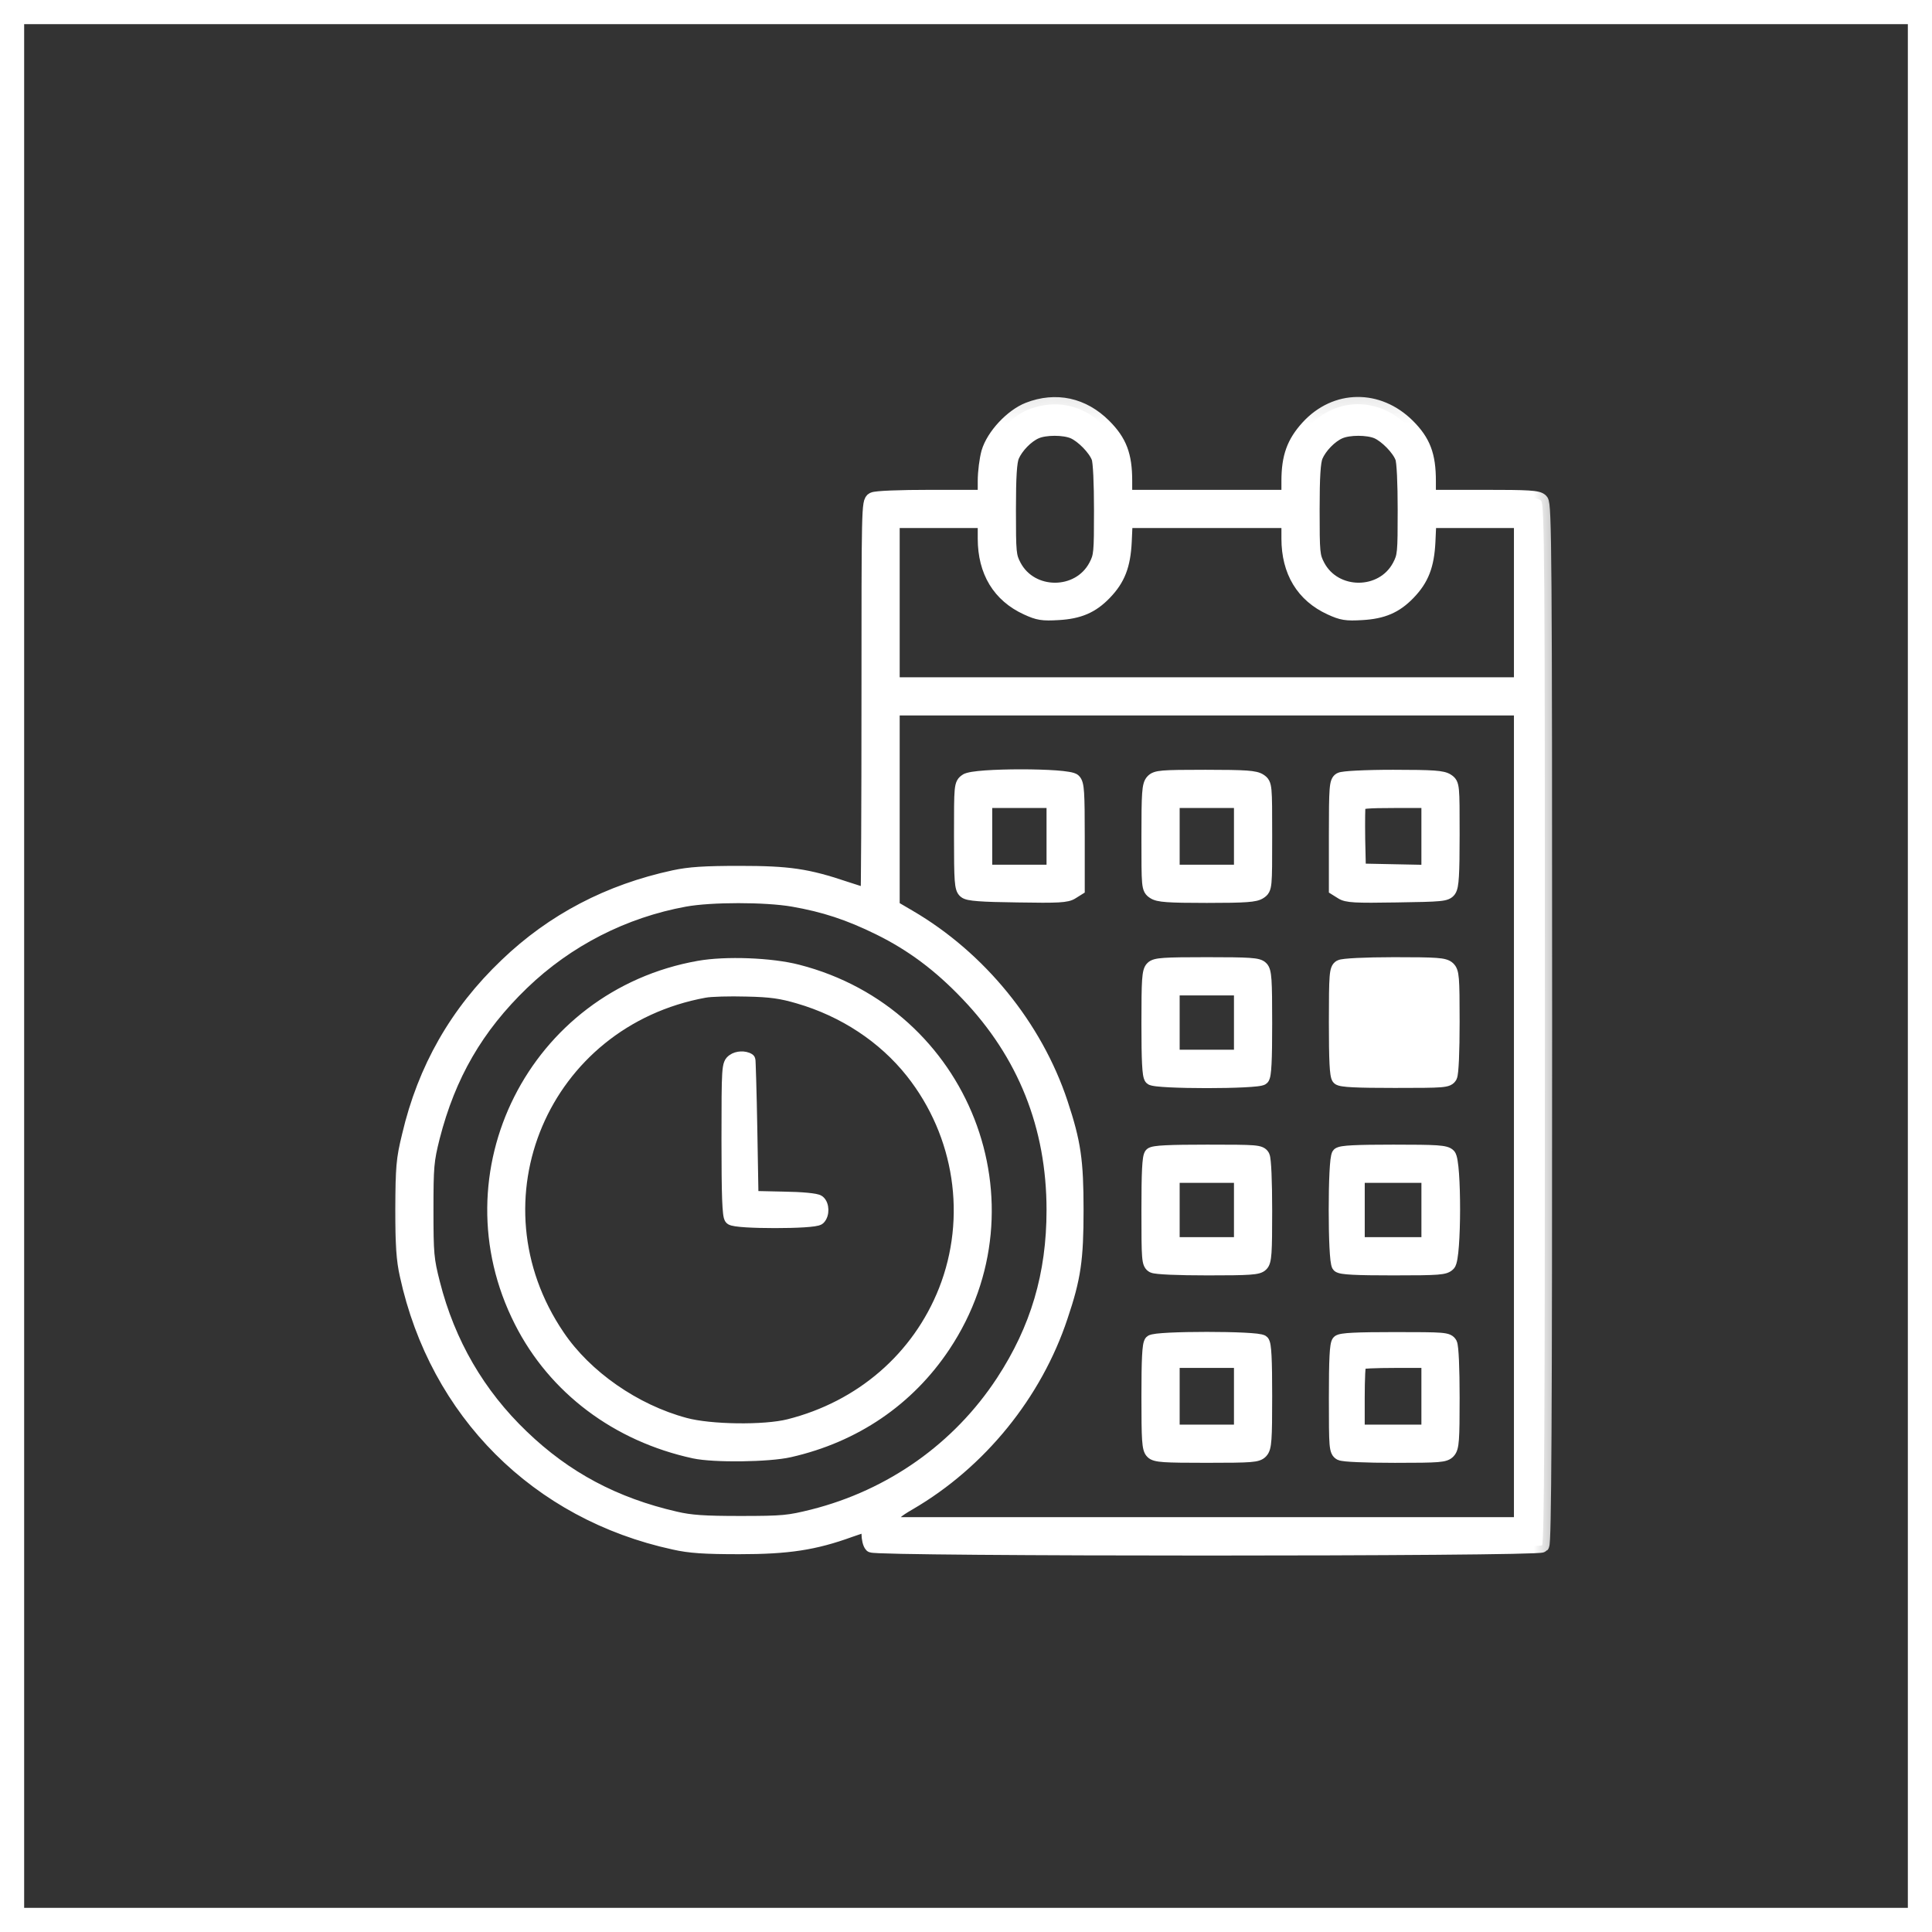
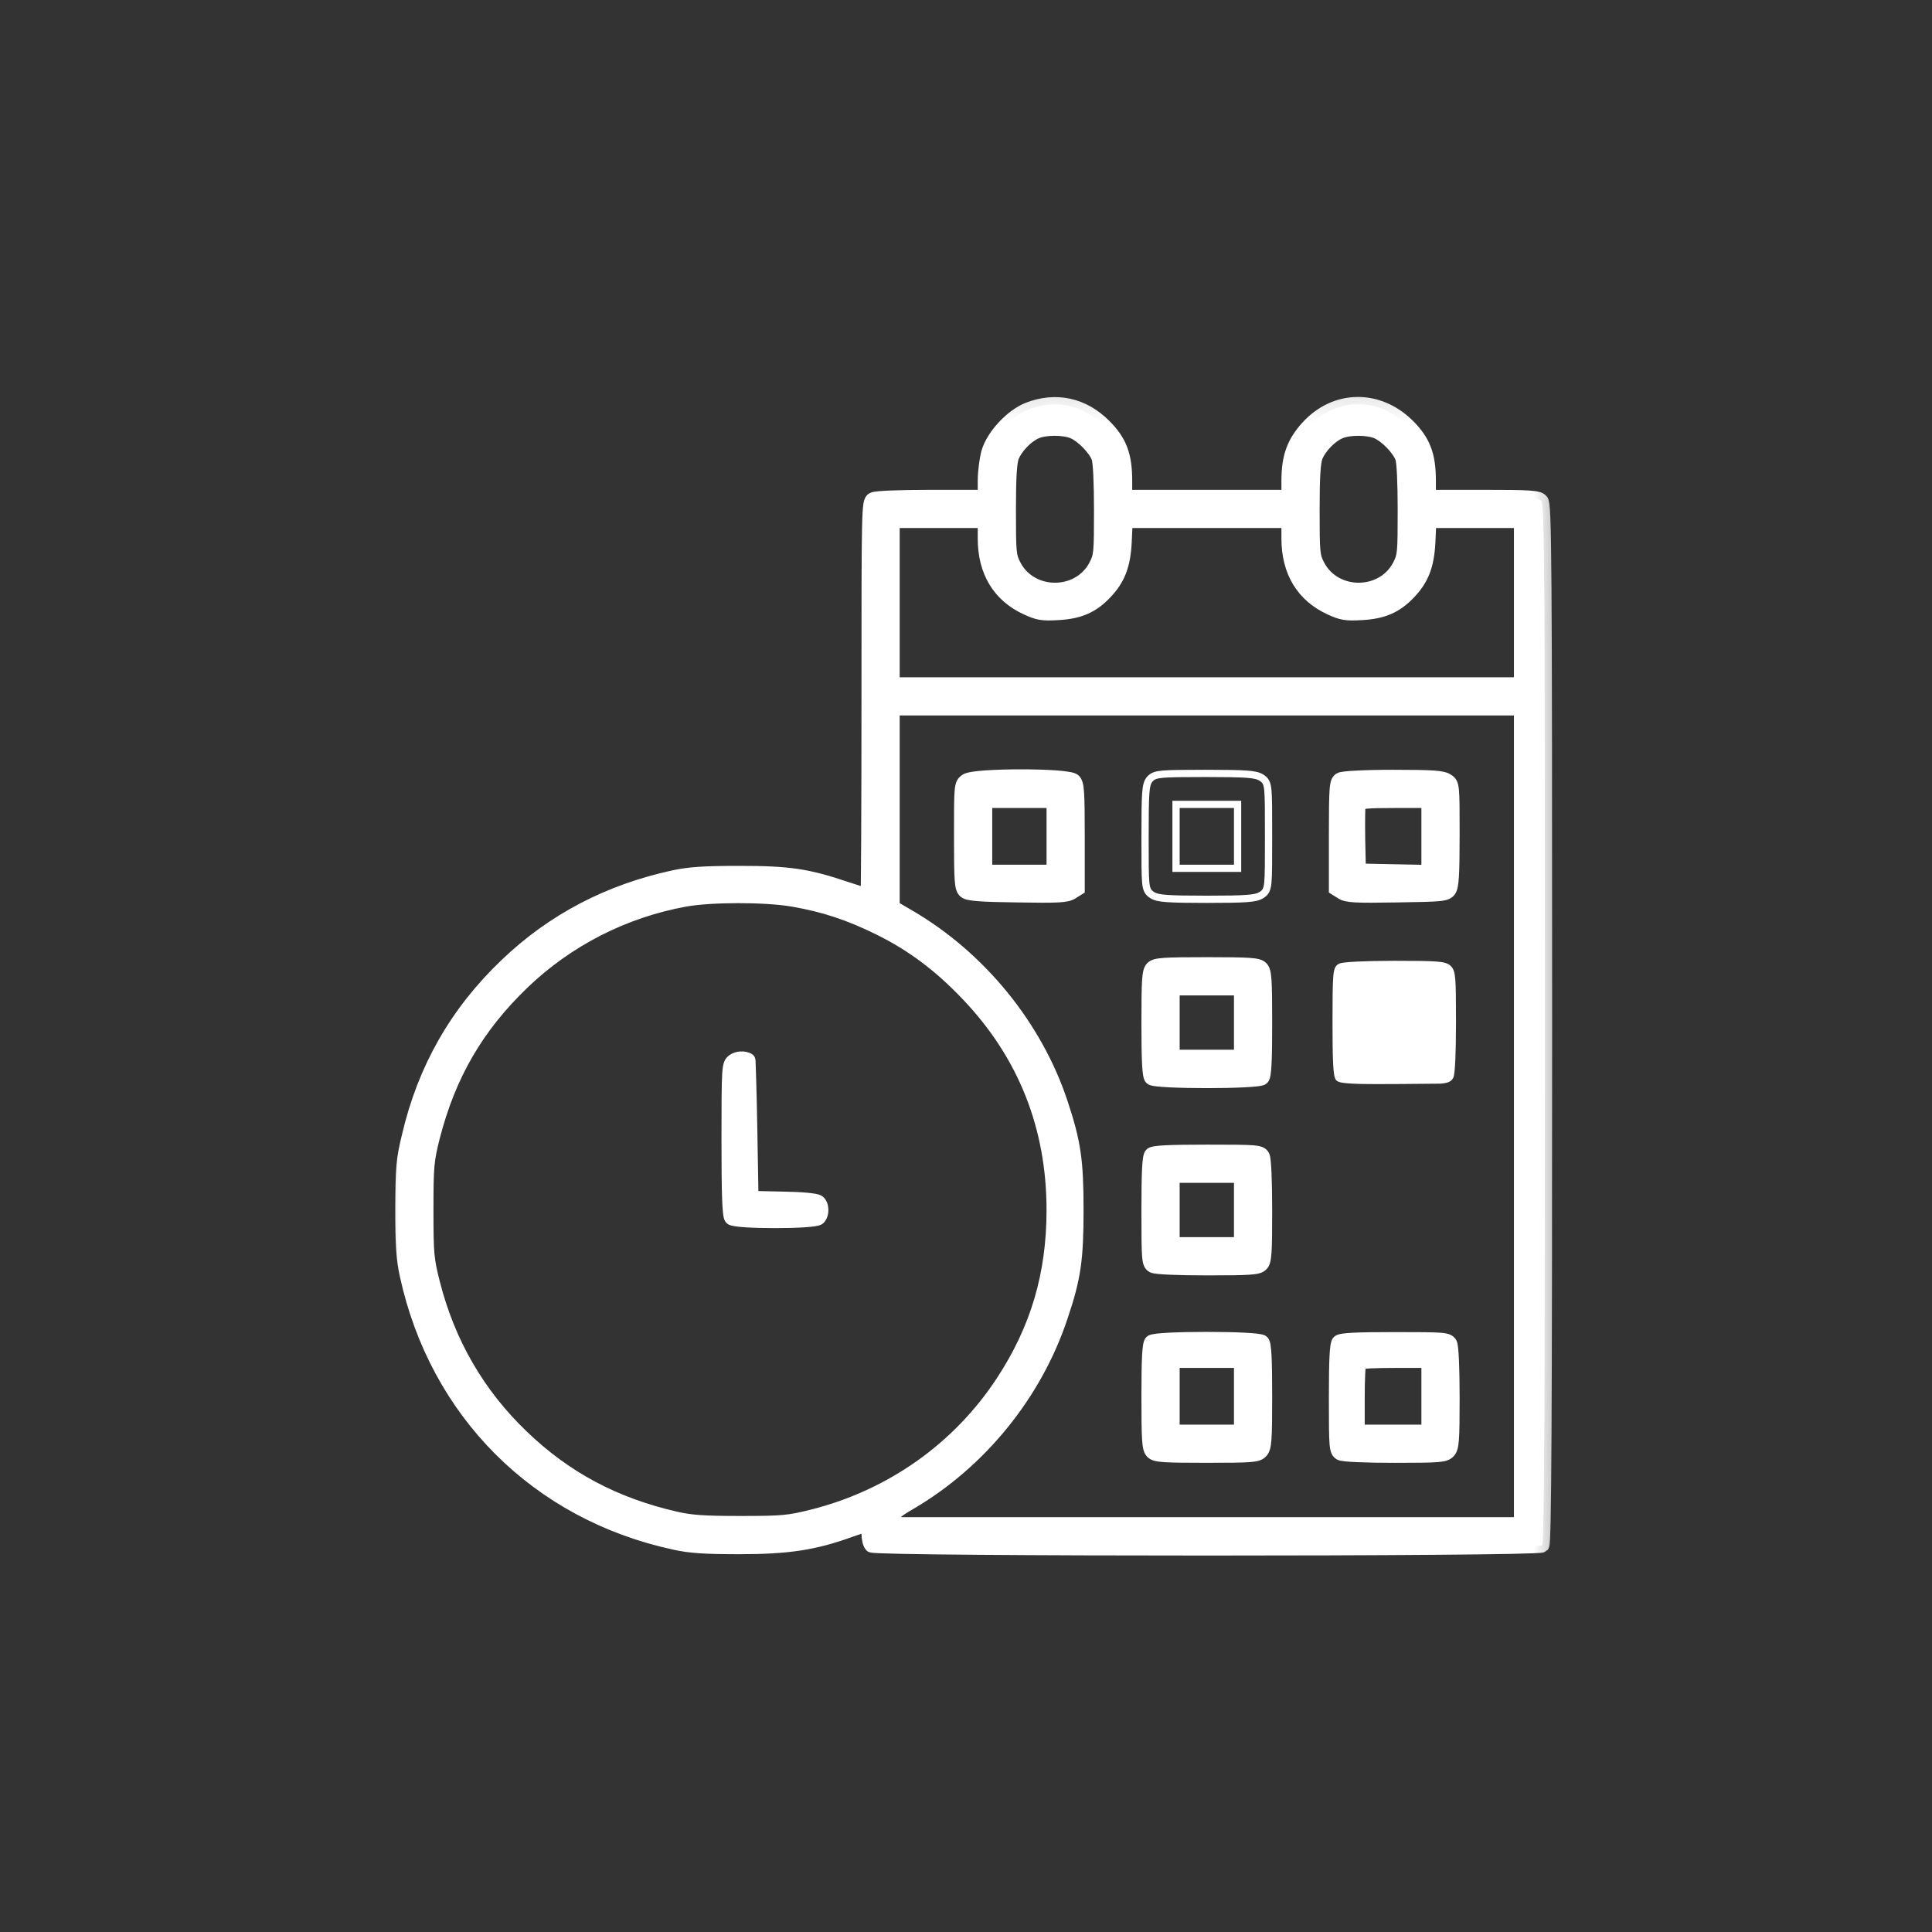
<svg xmlns="http://www.w3.org/2000/svg" width="80" height="80" viewBox="0 0 80 80" fill="none">
  <rect x="0" y="0" width="80" height="80" fill="#333333" stroke="none" />
  <g clip-path="url(#clip0_230_90)">
-     <path d="M79.5 0.5H0.5V79.5H79.5V0.5Z" stroke="white" />
    <path d="M42.584 16.958C41.906 17.223 41.139 18.038 40.933 18.736C40.855 19.021 40.786 19.541 40.786 19.915V20.583H38.566C37.229 20.583 36.276 20.622 36.159 20.681C35.972 20.779 35.972 20.976 35.972 28.934C35.972 33.423 35.952 37.088 35.933 37.088C35.903 37.088 35.5 36.96 35.019 36.803C33.418 36.263 32.661 36.154 30.618 36.154C29.183 36.154 28.555 36.194 27.916 36.331C25.224 36.911 22.905 38.119 20.98 39.966C18.917 41.931 17.59 44.26 16.942 47.03C16.697 48.032 16.677 48.327 16.667 50.056C16.667 51.569 16.706 52.149 16.854 52.807C18.091 58.475 22.257 62.641 27.916 63.869C28.564 64.016 29.173 64.056 30.618 64.056C32.632 64.056 33.722 63.889 35.186 63.358C35.55 63.23 35.874 63.122 35.913 63.122C35.942 63.122 35.972 63.289 35.972 63.496C35.972 63.702 36.021 63.918 36.09 63.987C36.257 64.154 63.687 64.154 63.853 63.987C63.942 63.898 63.971 58.967 63.971 42.383C63.971 22.98 63.952 20.878 63.814 20.74C63.687 20.602 63.323 20.583 61.407 20.583H59.157V19.915C59.157 18.854 58.941 18.284 58.293 17.636C57.065 16.417 55.306 16.437 54.157 17.695C53.577 18.333 53.361 18.922 53.361 19.915V20.583H49.972H46.582V19.915C46.582 18.854 46.366 18.284 45.718 17.636C44.843 16.761 43.723 16.515 42.584 16.958ZM44.45 17.871C44.834 18.038 45.354 18.569 45.492 18.942C45.56 19.099 45.6 20.013 45.6 21.113C45.6 22.911 45.59 23.029 45.374 23.442C44.676 24.758 42.692 24.758 41.994 23.442C41.778 23.029 41.768 22.911 41.768 21.104C41.768 19.718 41.808 19.119 41.906 18.883C42.073 18.49 42.505 18.038 42.898 17.871C43.281 17.704 44.057 17.704 44.45 17.871ZM57.026 17.871C57.409 18.038 57.929 18.569 58.067 18.942C58.136 19.099 58.175 20.013 58.175 21.113C58.175 22.911 58.165 23.029 57.949 23.442C57.252 24.758 55.267 24.758 54.569 23.442C54.353 23.029 54.343 22.911 54.343 21.104C54.343 19.718 54.383 19.119 54.481 18.883C54.648 18.49 55.08 18.038 55.473 17.871C55.856 17.704 56.633 17.704 57.026 17.871ZM40.786 22.302C40.786 23.658 41.385 24.65 42.525 25.171C42.996 25.387 43.163 25.416 43.822 25.377C44.676 25.328 45.207 25.102 45.737 24.552C46.297 23.972 46.514 23.412 46.563 22.43L46.602 21.565H49.981H53.361V22.302C53.361 23.658 53.96 24.65 55.1 25.171C55.572 25.387 55.739 25.416 56.397 25.377C57.252 25.328 57.782 25.102 58.313 24.552C58.873 23.972 59.089 23.412 59.138 22.43L59.177 21.565H61.083H62.989V24.955V28.344H49.972H36.954V24.955V21.565H38.87H40.786V22.302ZM62.989 46.224V63.122H49.972H36.954V62.877C36.954 62.69 37.082 62.562 37.642 62.238C40.56 60.539 42.859 57.709 43.92 54.506C44.46 52.905 44.568 52.149 44.568 50.105C44.568 48.062 44.46 47.315 43.92 45.684C42.869 42.511 40.55 39.672 37.642 37.972L36.954 37.569V33.453V29.326H49.972H62.989V46.224ZM32.838 37.245C34.135 37.471 35.157 37.805 36.414 38.424C37.77 39.092 38.919 39.947 40.069 41.155C42.436 43.631 43.635 46.637 43.635 50.105C43.635 52.777 42.967 55.037 41.532 57.228C39.715 59.998 36.925 61.973 33.663 62.798C32.671 63.044 32.435 63.073 30.667 63.073C29.144 63.073 28.594 63.034 27.965 62.887C25.44 62.307 23.407 61.226 21.609 59.497C19.791 57.758 18.553 55.626 17.924 53.151C17.669 52.149 17.649 51.932 17.649 50.105C17.649 48.288 17.669 48.062 17.915 47.079C18.573 44.515 19.722 42.521 21.619 40.693C23.475 38.905 25.823 37.707 28.358 37.245C29.448 37.048 31.689 37.048 32.838 37.245Z" fill="white" />
    <mask id="mask0_230_90" style="mask-type:luminance" maskUnits="userSpaceOnUse" x="15" y="16" width="50" height="50">
      <path d="M64.667 16.111H15.667V65.111H64.667V16.111Z" fill="white" />
      <path d="M42.584 16.958C41.906 17.223 41.139 18.038 40.933 18.736C40.855 19.021 40.786 19.541 40.786 19.915V20.583H38.566C37.229 20.583 36.276 20.622 36.159 20.681C35.972 20.779 35.972 20.976 35.972 28.934C35.972 33.423 35.952 37.088 35.933 37.088C35.903 37.088 35.5 36.96 35.019 36.803C33.418 36.263 32.661 36.154 30.618 36.154C29.183 36.154 28.555 36.194 27.916 36.331C25.224 36.911 22.905 38.119 20.98 39.966C18.917 41.931 17.59 44.26 16.942 47.03C16.697 48.032 16.677 48.327 16.667 50.056C16.667 51.569 16.706 52.149 16.854 52.807C18.091 58.475 22.257 62.641 27.916 63.869C28.564 64.016 29.173 64.056 30.618 64.056C32.632 64.056 33.722 63.889 35.186 63.358C35.55 63.23 35.874 63.122 35.913 63.122C35.942 63.122 35.972 63.289 35.972 63.496C35.972 63.702 36.021 63.918 36.09 63.987C36.257 64.154 63.687 64.154 63.853 63.987C63.942 63.898 63.971 58.967 63.971 42.383C63.971 22.98 63.952 20.878 63.814 20.74C63.687 20.602 63.323 20.583 61.407 20.583H59.157V19.915C59.157 18.854 58.941 18.284 58.293 17.636C57.065 16.417 55.306 16.437 54.157 17.695C53.577 18.333 53.361 18.922 53.361 19.915V20.583H49.972H46.582V19.915C46.582 18.854 46.366 18.284 45.718 17.636C44.843 16.761 43.723 16.515 42.584 16.958ZM44.45 17.871C44.834 18.038 45.354 18.569 45.492 18.942C45.56 19.099 45.6 20.013 45.6 21.113C45.6 22.911 45.59 23.029 45.374 23.442C44.676 24.758 42.692 24.758 41.994 23.442C41.778 23.029 41.768 22.911 41.768 21.104C41.768 19.718 41.808 19.119 41.906 18.883C42.073 18.49 42.505 18.038 42.898 17.871C43.281 17.704 44.057 17.704 44.45 17.871ZM57.026 17.871C57.409 18.038 57.929 18.569 58.067 18.942C58.136 19.099 58.175 20.013 58.175 21.113C58.175 22.911 58.165 23.029 57.949 23.442C57.252 24.758 55.267 24.758 54.569 23.442C54.353 23.029 54.343 22.911 54.343 21.104C54.343 19.718 54.383 19.119 54.481 18.883C54.648 18.49 55.08 18.038 55.473 17.871C55.856 17.704 56.633 17.704 57.026 17.871ZM40.786 22.302C40.786 23.658 41.385 24.65 42.525 25.171C42.996 25.387 43.163 25.416 43.822 25.377C44.676 25.328 45.207 25.102 45.737 24.552C46.297 23.972 46.514 23.412 46.563 22.43L46.602 21.565H49.981H53.361V22.302C53.361 23.658 53.96 24.65 55.1 25.171C55.572 25.387 55.739 25.416 56.397 25.377C57.252 25.328 57.782 25.102 58.313 24.552C58.873 23.972 59.089 23.412 59.138 22.43L59.177 21.565H61.083H62.989V24.955V28.344H49.972H36.954V24.955V21.565H38.87H40.786V22.302ZM62.989 46.224V63.122H49.972H36.954V62.877C36.954 62.69 37.082 62.562 37.642 62.238C40.56 60.539 42.859 57.709 43.92 54.506C44.46 52.905 44.568 52.149 44.568 50.105C44.568 48.062 44.46 47.315 43.92 45.684C42.869 42.511 40.55 39.672 37.642 37.972L36.954 37.569V33.453V29.326H49.972H62.989V46.224ZM32.838 37.245C34.135 37.471 35.157 37.805 36.414 38.424C37.77 39.092 38.919 39.947 40.069 41.155C42.436 43.631 43.635 46.637 43.635 50.105C43.635 52.777 42.967 55.037 41.532 57.228C39.715 59.998 36.925 61.973 33.663 62.798C32.671 63.044 32.435 63.073 30.667 63.073C29.144 63.073 28.594 63.034 27.965 62.887C25.44 62.307 23.407 61.226 21.609 59.497C19.791 57.758 18.553 55.626 17.924 53.151C17.669 52.149 17.649 51.932 17.649 50.105C17.649 48.288 17.669 48.062 17.915 47.079C18.573 44.515 19.722 42.521 21.619 40.693C23.475 38.905 25.823 37.707 28.358 37.245C29.448 37.048 31.689 37.048 32.838 37.245Z" fill="black" />
    </mask>
    <g mask="url(#mask0_230_90)">
      <path d="M42.584 16.958C41.906 17.223 41.139 18.038 40.933 18.736C40.855 19.021 40.786 19.541 40.786 19.915V20.583H38.566C37.229 20.583 36.276 20.622 36.159 20.681C35.972 20.779 35.972 20.976 35.972 28.934C35.972 33.423 35.952 37.088 35.933 37.088C35.903 37.088 35.5 36.96 35.019 36.803C33.418 36.263 32.661 36.154 30.618 36.154C29.183 36.154 28.555 36.194 27.916 36.331C25.224 36.911 22.905 38.119 20.98 39.966C18.917 41.931 17.59 44.26 16.942 47.03C16.697 48.032 16.677 48.327 16.667 50.056C16.667 51.569 16.706 52.149 16.854 52.807C18.091 58.475 22.257 62.641 27.916 63.869C28.564 64.016 29.173 64.056 30.618 64.056C32.632 64.056 33.722 63.889 35.186 63.358C35.55 63.23 35.874 63.122 35.913 63.122C35.942 63.122 35.972 63.289 35.972 63.496C35.972 63.702 36.021 63.918 36.09 63.987C36.257 64.154 63.687 64.154 63.853 63.987C63.942 63.898 63.971 58.967 63.971 42.383C63.971 22.98 63.952 20.878 63.814 20.74C63.687 20.602 63.323 20.583 61.407 20.583H59.157V19.915C59.157 18.854 58.941 18.284 58.293 17.636C57.065 16.417 55.306 16.437 54.157 17.695C53.577 18.333 53.361 18.922 53.361 19.915V20.583H49.972H46.582V19.915C46.582 18.854 46.366 18.284 45.718 17.636C44.843 16.761 43.723 16.515 42.584 16.958ZM44.45 17.871C44.834 18.038 45.354 18.569 45.492 18.942C45.56 19.099 45.6 20.013 45.6 21.113C45.6 22.911 45.59 23.029 45.374 23.442C44.676 24.758 42.692 24.758 41.994 23.442C41.778 23.029 41.768 22.911 41.768 21.104C41.768 19.718 41.808 19.119 41.906 18.883C42.073 18.49 42.505 18.038 42.898 17.871C43.281 17.704 44.057 17.704 44.45 17.871ZM57.026 17.871C57.409 18.038 57.929 18.569 58.067 18.942C58.136 19.099 58.175 20.013 58.175 21.113C58.175 22.911 58.165 23.029 57.949 23.442C57.252 24.758 55.267 24.758 54.569 23.442C54.353 23.029 54.343 22.911 54.343 21.104C54.343 19.718 54.383 19.119 54.481 18.883C54.648 18.49 55.08 18.038 55.473 17.871C55.856 17.704 56.633 17.704 57.026 17.871ZM40.786 22.302C40.786 23.658 41.385 24.65 42.525 25.171C42.996 25.387 43.163 25.416 43.822 25.377C44.676 25.328 45.207 25.102 45.737 24.552C46.297 23.972 46.514 23.412 46.563 22.43L46.602 21.565H49.981H53.361V22.302C53.361 23.658 53.96 24.65 55.1 25.171C55.572 25.387 55.739 25.416 56.397 25.377C57.252 25.328 57.782 25.102 58.313 24.552C58.873 23.972 59.089 23.412 59.138 22.43L59.177 21.565H61.083H62.989V24.955V28.344H49.972H36.954V24.955V21.565H38.87H40.786V22.302ZM62.989 46.224V63.122H49.972H36.954V62.877C36.954 62.69 37.082 62.562 37.642 62.238C40.56 60.539 42.859 57.709 43.92 54.506C44.46 52.905 44.568 52.149 44.568 50.105C44.568 48.062 44.46 47.315 43.92 45.684C42.869 42.511 40.55 39.672 37.642 37.972L36.954 37.569V33.453V29.326H49.972H62.989V46.224ZM32.838 37.245C34.135 37.471 35.157 37.805 36.414 38.424C37.77 39.092 38.919 39.947 40.069 41.155C42.436 43.631 43.635 46.637 43.635 50.105C43.635 52.777 42.967 55.037 41.532 57.228C39.715 59.998 36.925 61.973 33.663 62.798C32.671 63.044 32.435 63.073 30.667 63.073C29.144 63.073 28.594 63.034 27.965 62.887C25.44 62.307 23.407 61.226 21.609 59.497C19.791 57.758 18.553 55.626 17.924 53.151C17.669 52.149 17.649 51.932 17.649 50.105C17.649 48.288 17.669 48.062 17.915 47.079C18.573 44.515 19.722 42.521 21.619 40.693C23.475 38.905 25.823 37.707 28.358 37.245C29.448 37.048 31.689 37.048 32.838 37.245Z" stroke="white" stroke-width="0.6" />
    </g>
    <path d="M44.767 36.793V36.876L44.697 36.92L44.463 37.066C44.325 37.158 44.153 37.198 43.825 37.217C43.494 37.235 42.978 37.233 42.129 37.218C41.368 37.208 40.853 37.194 40.513 37.167C40.343 37.154 40.211 37.138 40.112 37.117C40.021 37.097 39.934 37.069 39.873 37.015C39.745 36.91 39.705 36.743 39.682 36.432C39.658 36.105 39.653 35.558 39.653 34.622V34.601C39.653 33.568 39.653 33.028 39.681 32.73C39.695 32.581 39.717 32.471 39.762 32.387C39.81 32.295 39.878 32.248 39.934 32.21C39.976 32.179 40.031 32.16 40.08 32.147C40.134 32.132 40.198 32.119 40.27 32.107C40.414 32.084 40.599 32.065 40.808 32.05C41.226 32.021 41.754 32.006 42.277 32.006C42.8 32.006 43.321 32.021 43.727 32.05C43.93 32.065 44.108 32.084 44.243 32.108C44.311 32.119 44.371 32.132 44.422 32.148C44.463 32.161 44.522 32.183 44.565 32.225C44.625 32.282 44.662 32.356 44.688 32.452C44.713 32.545 44.729 32.67 44.74 32.839C44.762 33.176 44.767 33.725 44.767 34.632V36.793ZM42.21 35.955H43.485V34.632V33.308H42.21H40.936V34.632V35.955H42.21Z" fill="white" stroke="white" stroke-width="0.3" />
-     <path d="M47.414 34.661C47.414 33.744 47.419 33.2 47.443 32.866C47.466 32.539 47.508 32.37 47.622 32.25C47.673 32.195 47.732 32.15 47.826 32.117C47.912 32.086 48.023 32.068 48.175 32.055C48.48 32.03 48.996 32.025 49.912 32.025C50.751 32.025 51.272 32.033 51.608 32.056C51.937 32.08 52.117 32.12 52.246 32.209C52.302 32.247 52.37 32.294 52.419 32.387C52.464 32.472 52.486 32.581 52.5 32.731C52.528 33.031 52.528 33.573 52.528 34.611V34.632V34.653C52.528 35.69 52.528 36.232 52.5 36.532C52.486 36.682 52.464 36.791 52.419 36.876C52.37 36.969 52.303 37.016 52.246 37.054C52.117 37.143 51.938 37.183 51.615 37.206C51.287 37.23 50.781 37.238 49.971 37.238C49.161 37.238 48.655 37.23 48.327 37.206C48.004 37.183 47.825 37.143 47.696 37.054C47.64 37.016 47.572 36.969 47.523 36.877C47.478 36.793 47.456 36.684 47.442 36.535C47.414 36.24 47.414 35.705 47.414 34.682V34.661ZM49.971 35.955H51.246V34.632V33.308H49.971H48.697V34.632V35.955H49.971Z" fill="white" />
    <path d="M47.696 37.054C47.825 37.143 48.004 37.183 48.327 37.206C48.655 37.23 49.161 37.238 49.971 37.238C50.781 37.238 51.287 37.23 51.615 37.206C51.938 37.183 52.117 37.143 52.246 37.054C52.303 37.016 52.37 36.969 52.419 36.876C52.464 36.791 52.486 36.682 52.5 36.532C52.528 36.232 52.528 35.69 52.528 34.653V34.632V34.611C52.528 33.573 52.528 33.031 52.5 32.731C52.486 32.581 52.464 32.472 52.419 32.387C52.37 32.294 52.302 32.247 52.246 32.209C52.117 32.12 51.937 32.08 51.608 32.056C51.272 32.033 50.751 32.025 49.912 32.025C48.996 32.025 48.48 32.03 48.175 32.055C48.023 32.068 47.912 32.086 47.826 32.117C47.732 32.15 47.673 32.195 47.622 32.25C47.508 32.37 47.466 32.539 47.443 32.866C47.419 33.2 47.414 33.744 47.414 34.661V34.682C47.414 35.705 47.414 36.24 47.442 36.535C47.456 36.684 47.478 36.793 47.523 36.877C47.572 36.969 47.64 37.016 47.696 37.054ZM47.696 37.054L47.78 36.93M49.971 35.955H51.246V34.632V33.308H49.971H48.697V34.632V35.955H49.971Z" stroke="white" stroke-width="0.3" />
    <path d="M57.834 37.218C56.975 37.233 56.454 37.235 56.12 37.217C55.791 37.198 55.618 37.158 55.48 37.066L55.246 36.92L55.176 36.876V36.793V34.582C55.176 33.588 55.181 33.028 55.206 32.706C55.218 32.547 55.236 32.432 55.268 32.347C55.304 32.251 55.358 32.193 55.428 32.154C55.466 32.132 55.515 32.121 55.548 32.115C55.59 32.107 55.642 32.099 55.703 32.093C55.824 32.079 55.986 32.067 56.18 32.058C56.569 32.038 57.092 32.025 57.684 32.025C58.518 32.025 59.036 32.033 59.371 32.056C59.699 32.08 59.878 32.12 60.008 32.209C60.064 32.247 60.132 32.294 60.181 32.385C60.226 32.469 60.248 32.577 60.262 32.724C60.29 33.016 60.29 33.544 60.29 34.551V34.573C60.29 35.392 60.282 35.927 60.261 36.278C60.251 36.453 60.236 36.586 60.217 36.689C60.197 36.789 60.17 36.872 60.126 36.937L60.124 36.94C60.08 37.001 60.025 37.055 59.931 37.094C59.846 37.13 59.736 37.15 59.587 37.164C59.287 37.194 58.768 37.203 57.834 37.218ZM57.834 37.218C57.834 37.218 57.833 37.218 57.834 37.218ZM57.716 35.936L59.007 35.962V34.632V33.308H57.733C57.192 33.308 56.837 33.315 56.613 33.334C56.503 33.344 56.433 33.355 56.391 33.367C56.389 33.388 56.388 33.415 56.386 33.446C56.383 33.527 56.38 33.636 56.378 33.768C56.375 34.03 56.375 34.375 56.38 34.737L56.406 35.909L57.716 35.936Z" fill="white" />
    <path d="M57.834 37.218C56.975 37.233 56.454 37.235 56.12 37.217C55.791 37.198 55.618 37.158 55.48 37.066L55.246 36.92L55.176 36.876V36.793V34.582C55.176 33.588 55.181 33.028 55.206 32.706C55.218 32.547 55.236 32.432 55.268 32.347C55.304 32.251 55.358 32.193 55.428 32.154C55.466 32.132 55.515 32.121 55.548 32.115C55.59 32.107 55.642 32.099 55.703 32.093C55.824 32.079 55.986 32.067 56.18 32.058C56.569 32.038 57.092 32.025 57.684 32.025C58.518 32.025 59.036 32.033 59.371 32.056C59.699 32.08 59.878 32.12 60.008 32.209C60.064 32.247 60.132 32.294 60.181 32.385C60.226 32.469 60.248 32.577 60.262 32.724C60.29 33.016 60.29 33.544 60.29 34.551V34.573C60.29 35.392 60.282 35.927 60.261 36.278C60.251 36.453 60.236 36.586 60.217 36.689C60.197 36.789 60.17 36.872 60.126 36.937L60.124 36.94C60.08 37.001 60.025 37.055 59.931 37.094C59.846 37.13 59.736 37.15 59.587 37.164C59.287 37.194 58.768 37.203 57.834 37.218ZM57.834 37.218C57.833 37.218 57.834 37.218 57.834 37.218ZM57.834 37.218L57.831 37.068M56.36 33.379C56.36 33.379 56.361 33.378 56.362 33.377M57.716 35.936L59.007 35.962V34.632V33.308H57.733C57.192 33.308 56.837 33.315 56.613 33.334C56.503 33.344 56.433 33.355 56.391 33.367C56.389 33.388 56.388 33.415 56.386 33.446C56.383 33.527 56.38 33.636 56.378 33.768C56.375 34.03 56.375 34.375 56.38 34.737L56.406 35.909L57.716 35.936Z" stroke="white" stroke-width="0.3" />
    <path d="M47.414 42.382C47.414 41.479 47.419 40.933 47.441 40.597C47.453 40.429 47.469 40.305 47.494 40.211C47.519 40.117 47.556 40.043 47.615 39.986C47.671 39.928 47.744 39.89 47.837 39.865C47.93 39.84 48.052 39.824 48.217 39.813C48.547 39.79 49.084 39.785 49.971 39.785C50.858 39.785 51.395 39.79 51.725 39.813C51.89 39.824 52.012 39.84 52.105 39.865C52.198 39.89 52.271 39.928 52.327 39.986C52.386 40.043 52.423 40.117 52.448 40.211C52.473 40.305 52.489 40.429 52.501 40.597C52.523 40.933 52.528 41.479 52.528 42.382C52.528 43.143 52.521 43.687 52.502 44.052C52.493 44.234 52.48 44.376 52.464 44.48C52.456 44.532 52.446 44.578 52.433 44.617C52.422 44.652 52.403 44.7 52.366 44.737C52.338 44.766 52.304 44.78 52.286 44.787C52.264 44.795 52.24 44.801 52.216 44.807C52.168 44.818 52.108 44.827 52.04 44.835C51.903 44.851 51.718 44.864 51.505 44.875C51.078 44.896 50.524 44.907 49.971 44.907C49.418 44.907 48.864 44.896 48.437 44.875C48.224 44.864 48.039 44.851 47.902 44.835C47.834 44.827 47.774 44.818 47.726 44.807C47.702 44.801 47.678 44.795 47.656 44.787C47.639 44.78 47.604 44.766 47.576 44.737C47.539 44.7 47.52 44.652 47.509 44.617C47.496 44.578 47.486 44.532 47.478 44.48C47.462 44.376 47.449 44.234 47.44 44.052C47.421 43.687 47.414 43.143 47.414 42.382ZM49.971 43.617H51.246V42.342V41.068H49.971H48.697V42.342V43.617H49.971Z" fill="white" stroke="white" stroke-width="0.3" />
-     <path d="M55.428 39.913C55.466 39.891 55.515 39.881 55.549 39.874C55.591 39.866 55.644 39.859 55.705 39.852C55.827 39.839 55.992 39.827 56.189 39.817C56.584 39.798 57.117 39.785 57.723 39.785C58.61 39.785 59.137 39.79 59.462 39.814C59.781 39.837 59.945 39.88 60.066 39.993C60.12 40.044 60.165 40.104 60.198 40.198C60.229 40.285 60.247 40.397 60.26 40.551C60.285 40.859 60.29 41.382 60.29 42.313C60.29 42.928 60.28 43.463 60.263 43.861C60.254 44.059 60.243 44.224 60.231 44.349C60.225 44.411 60.218 44.465 60.21 44.508C60.204 44.546 60.194 44.593 60.176 44.63L60.173 44.635C60.138 44.698 60.09 44.76 59.993 44.803C59.91 44.84 59.799 44.859 59.646 44.872C59.336 44.897 58.78 44.899 57.752 44.899C56.966 44.899 56.408 44.892 56.034 44.873C55.848 44.864 55.703 44.852 55.598 44.835C55.545 44.827 55.498 44.817 55.459 44.805C55.424 44.794 55.375 44.775 55.338 44.737C55.3 44.7 55.281 44.651 55.27 44.617C55.258 44.577 55.248 44.53 55.24 44.477C55.223 44.372 55.211 44.227 55.202 44.041C55.183 43.667 55.176 43.108 55.176 42.323C55.176 41.338 55.181 40.783 55.206 40.464C55.218 40.306 55.236 40.191 55.268 40.106C55.304 40.011 55.358 39.953 55.428 39.913ZM55.428 39.913C55.427 39.914 55.426 39.914 55.425 39.915L55.503 40.043M55.428 39.913C55.428 39.913 55.429 39.913 55.429 39.913L55.503 40.043M55.503 40.043C55.601 39.984 56.514 39.935 57.723 39.935C59.501 39.935 59.806 39.955 59.963 40.102C60.12 40.25 60.14 40.446 60.14 42.313C60.14 43.541 60.1 44.445 60.041 44.562C59.943 44.739 59.816 44.749 57.752 44.749C56.181 44.749 55.532 44.72 55.444 44.631C55.355 44.543 55.326 43.895 55.326 42.323C55.326 40.348 55.345 40.132 55.503 40.043ZM57.684 43.617H59.007V42.342V41.068H57.684H56.36V42.342V43.617H57.684Z" fill="white" />
-     <path d="M55.428 39.913C55.466 39.891 55.515 39.881 55.549 39.874C55.591 39.866 55.644 39.859 55.705 39.852C55.827 39.839 55.992 39.827 56.189 39.817C56.584 39.798 57.117 39.785 57.723 39.785C58.61 39.785 59.137 39.79 59.462 39.814C59.781 39.837 59.945 39.88 60.066 39.993C60.12 40.044 60.165 40.104 60.198 40.198C60.229 40.285 60.247 40.397 60.26 40.551C60.285 40.859 60.29 41.382 60.29 42.313C60.29 42.928 60.28 43.463 60.263 43.861C60.254 44.059 60.243 44.224 60.231 44.349C60.225 44.411 60.218 44.465 60.21 44.508C60.204 44.546 60.194 44.593 60.176 44.63L60.173 44.635C60.138 44.698 60.09 44.76 59.993 44.803C59.91 44.84 59.799 44.859 59.646 44.872C59.336 44.897 58.78 44.899 57.752 44.899C56.966 44.899 56.408 44.892 56.034 44.873C55.848 44.864 55.703 44.852 55.598 44.835C55.545 44.827 55.498 44.817 55.459 44.805C55.424 44.794 55.375 44.775 55.338 44.737C55.3 44.7 55.281 44.651 55.27 44.617C55.258 44.577 55.248 44.53 55.24 44.477C55.223 44.372 55.211 44.227 55.202 44.041C55.183 43.667 55.176 43.108 55.176 42.323C55.176 41.338 55.181 40.783 55.206 40.464C55.218 40.306 55.236 40.191 55.268 40.106C55.304 40.011 55.358 39.953 55.428 39.913ZM55.428 39.913C55.427 39.914 55.426 39.914 55.425 39.915L55.503 40.043M55.428 39.913C55.428 39.913 55.429 39.913 55.429 39.913L55.503 40.043M55.503 40.043C55.601 39.984 56.514 39.935 57.723 39.935C59.501 39.935 59.806 39.955 59.963 40.102C60.12 40.25 60.14 40.446 60.14 42.313C60.14 43.541 60.1 44.445 60.041 44.562C59.943 44.739 59.816 44.749 57.752 44.749C56.181 44.749 55.532 44.72 55.444 44.631C55.355 44.543 55.326 43.895 55.326 42.323C55.326 40.348 55.345 40.132 55.503 40.043ZM57.684 43.617H59.007V42.342V41.068H57.684H56.36V42.342V43.617H57.684Z" stroke="white" stroke-width="0.3" />
+     <path d="M55.428 39.913C55.466 39.891 55.515 39.881 55.549 39.874C55.591 39.866 55.644 39.859 55.705 39.852C55.827 39.839 55.992 39.827 56.189 39.817C56.584 39.798 57.117 39.785 57.723 39.785C58.61 39.785 59.137 39.79 59.462 39.814C59.781 39.837 59.945 39.88 60.066 39.993C60.12 40.044 60.165 40.104 60.198 40.198C60.229 40.285 60.247 40.397 60.26 40.551C60.285 40.859 60.29 41.382 60.29 42.313C60.29 42.928 60.28 43.463 60.263 43.861C60.254 44.059 60.243 44.224 60.231 44.349C60.225 44.411 60.218 44.465 60.21 44.508C60.204 44.546 60.194 44.593 60.176 44.63L60.173 44.635C60.138 44.698 60.09 44.76 59.993 44.803C59.91 44.84 59.799 44.859 59.646 44.872C56.966 44.899 56.408 44.892 56.034 44.873C55.848 44.864 55.703 44.852 55.598 44.835C55.545 44.827 55.498 44.817 55.459 44.805C55.424 44.794 55.375 44.775 55.338 44.737C55.3 44.7 55.281 44.651 55.27 44.617C55.258 44.577 55.248 44.53 55.24 44.477C55.223 44.372 55.211 44.227 55.202 44.041C55.183 43.667 55.176 43.108 55.176 42.323C55.176 41.338 55.181 40.783 55.206 40.464C55.218 40.306 55.236 40.191 55.268 40.106C55.304 40.011 55.358 39.953 55.428 39.913ZM55.428 39.913C55.427 39.914 55.426 39.914 55.425 39.915L55.503 40.043M55.428 39.913C55.428 39.913 55.429 39.913 55.429 39.913L55.503 40.043M55.503 40.043C55.601 39.984 56.514 39.935 57.723 39.935C59.501 39.935 59.806 39.955 59.963 40.102C60.12 40.25 60.14 40.446 60.14 42.313C60.14 43.541 60.1 44.445 60.041 44.562C59.943 44.739 59.816 44.749 57.752 44.749C56.181 44.749 55.532 44.72 55.444 44.631C55.355 44.543 55.326 43.895 55.326 42.323C55.326 40.348 55.345 40.132 55.503 40.043ZM57.684 43.617H59.007V42.342V41.068H57.684H56.36V42.342V43.617H57.684Z" fill="white" />
    <path d="M47.684 52.547L47.678 52.544C47.616 52.509 47.553 52.462 47.51 52.364C47.473 52.282 47.454 52.17 47.442 52.017C47.416 51.707 47.414 51.151 47.414 50.123C47.414 49.338 47.421 48.779 47.44 48.405C47.449 48.219 47.462 48.074 47.478 47.969C47.486 47.916 47.496 47.869 47.508 47.83C47.52 47.795 47.538 47.746 47.576 47.709C47.613 47.671 47.662 47.652 47.697 47.641C47.736 47.629 47.783 47.619 47.836 47.611C47.941 47.594 48.086 47.582 48.273 47.573C48.646 47.554 49.205 47.547 49.991 47.547C51.019 47.547 51.574 47.549 51.884 47.574C52.037 47.587 52.149 47.606 52.232 47.643C52.329 47.686 52.376 47.748 52.411 47.811L52.414 47.816C52.432 47.853 52.442 47.9 52.449 47.938C52.456 47.981 52.463 48.035 52.469 48.097C52.482 48.222 52.492 48.388 52.501 48.587C52.518 48.985 52.528 49.523 52.528 50.143C52.528 51.011 52.523 51.537 52.501 51.863C52.489 52.025 52.473 52.147 52.448 52.239C52.423 52.331 52.386 52.404 52.327 52.46C52.271 52.518 52.198 52.556 52.106 52.581C52.014 52.606 51.892 52.622 51.73 52.633C51.404 52.656 50.878 52.661 50.01 52.661C49.39 52.661 48.852 52.651 48.454 52.634C48.255 52.625 48.089 52.614 47.965 52.602C47.903 52.596 47.849 52.589 47.805 52.581C47.767 52.575 47.72 52.565 47.684 52.547ZM49.971 51.378H51.246V50.104V48.829H49.971H48.697V50.104V51.378H49.971Z" fill="white" stroke="white" stroke-width="0.3" />
-     <path d="M60.083 52.436C60.031 52.491 59.97 52.537 59.874 52.57C59.785 52.6 59.67 52.618 59.511 52.631C59.192 52.656 58.649 52.661 57.684 52.661C56.923 52.661 56.381 52.654 56.019 52.635C55.838 52.626 55.697 52.613 55.594 52.597C55.542 52.589 55.496 52.579 55.457 52.566C55.422 52.555 55.375 52.536 55.338 52.499C55.31 52.471 55.295 52.436 55.289 52.419C55.28 52.397 55.274 52.373 55.269 52.349C55.258 52.301 55.248 52.241 55.24 52.173C55.224 52.035 55.211 51.851 55.2 51.638C55.179 51.211 55.169 50.657 55.169 50.104C55.169 49.551 55.179 48.997 55.2 48.57C55.211 48.356 55.224 48.172 55.24 48.035C55.248 47.967 55.258 47.907 55.269 47.859C55.274 47.835 55.28 47.811 55.289 47.789C55.295 47.771 55.31 47.737 55.338 47.709C55.375 47.672 55.423 47.653 55.458 47.642C55.497 47.629 55.544 47.619 55.596 47.611C55.7 47.594 55.841 47.582 56.024 47.573C56.389 47.554 56.933 47.547 57.694 47.547C58.596 47.547 59.142 47.552 59.478 47.574C59.646 47.586 59.771 47.602 59.864 47.627C59.96 47.652 60.035 47.69 60.092 47.751C60.133 47.794 60.155 47.854 60.168 47.897C60.184 47.947 60.197 48.01 60.208 48.079C60.232 48.217 60.25 48.398 60.265 48.605C60.295 49.021 60.309 49.552 60.309 50.083C60.308 50.614 60.292 51.148 60.261 51.566C60.246 51.775 60.226 51.959 60.202 52.1C60.19 52.171 60.176 52.234 60.16 52.287C60.146 52.333 60.123 52.393 60.083 52.436ZM57.684 51.378H59.008V50.104V48.829H57.684H56.361V50.104V51.378H57.684Z" fill="white" stroke="white" stroke-width="0.3" />
    <path d="M52.32 60.198C52.269 60.252 52.209 60.298 52.114 60.331C52.027 60.361 51.914 60.38 51.758 60.392C51.444 60.417 50.912 60.422 49.961 60.422C49.079 60.422 48.545 60.417 48.216 60.395C48.052 60.384 47.929 60.367 47.837 60.342C47.744 60.317 47.671 60.28 47.615 60.221C47.556 60.164 47.519 60.09 47.494 59.996C47.469 59.903 47.453 59.778 47.441 59.61C47.419 59.274 47.414 58.728 47.414 57.826C47.414 57.065 47.421 56.521 47.44 56.156C47.449 55.973 47.462 55.831 47.478 55.727C47.486 55.675 47.496 55.629 47.509 55.59C47.52 55.555 47.539 55.507 47.576 55.47C47.604 55.441 47.639 55.427 47.656 55.421C47.678 55.412 47.702 55.406 47.726 55.401C47.774 55.39 47.834 55.38 47.902 55.372C48.039 55.356 48.224 55.343 48.437 55.332C48.864 55.311 49.418 55.301 49.971 55.301C50.524 55.301 51.078 55.311 51.505 55.332C51.718 55.343 51.903 55.356 52.04 55.372C52.108 55.38 52.168 55.39 52.216 55.401C52.24 55.406 52.264 55.412 52.286 55.421C52.304 55.427 52.338 55.441 52.366 55.47C52.403 55.507 52.422 55.554 52.433 55.589C52.446 55.628 52.456 55.674 52.464 55.725C52.48 55.828 52.493 55.969 52.502 56.149C52.521 56.511 52.528 57.05 52.528 57.806C52.528 58.713 52.523 59.252 52.499 59.584C52.476 59.909 52.434 60.077 52.32 60.198ZM49.971 59.14H51.246V57.816V56.492H49.971H48.697V57.816V59.14H49.971Z" fill="white" />
    <path d="M52.32 60.198L52.211 60.095M52.32 60.198C52.269 60.252 52.209 60.298 52.114 60.331C52.027 60.361 51.914 60.38 51.758 60.392C51.444 60.417 50.912 60.422 49.961 60.422C49.079 60.422 48.545 60.417 48.216 60.395C48.052 60.384 47.929 60.367 47.837 60.342C47.744 60.317 47.671 60.28 47.615 60.221C47.556 60.164 47.519 60.09 47.494 59.996C47.469 59.903 47.453 59.778 47.441 59.61C47.419 59.274 47.414 58.728 47.414 57.826C47.414 57.065 47.421 56.521 47.44 56.156C47.449 55.973 47.462 55.831 47.478 55.727C47.486 55.675 47.496 55.629 47.509 55.59C47.52 55.555 47.539 55.507 47.576 55.47C47.604 55.441 47.639 55.427 47.656 55.421C47.678 55.412 47.702 55.406 47.726 55.401C47.774 55.39 47.834 55.38 47.902 55.372C48.039 55.356 48.224 55.343 48.437 55.332C48.864 55.311 49.418 55.301 49.971 55.301C50.524 55.301 51.078 55.311 51.505 55.332C51.718 55.343 51.903 55.356 52.04 55.372C52.108 55.38 52.168 55.39 52.216 55.401C52.24 55.406 52.264 55.412 52.286 55.421C52.304 55.427 52.338 55.441 52.366 55.47C52.403 55.507 52.422 55.554 52.433 55.589C52.446 55.628 52.456 55.674 52.464 55.725C52.48 55.828 52.493 55.969 52.502 56.149C52.521 56.511 52.528 57.05 52.528 57.806C52.528 58.713 52.523 59.252 52.499 59.584C52.476 59.909 52.434 60.077 52.32 60.198ZM49.971 59.14H51.246V57.816V56.492H49.971H48.697V57.816V59.14H49.971Z" stroke="white" stroke-width="0.3" />
    <path d="M55.445 60.309L55.44 60.305C55.377 60.271 55.315 60.223 55.272 60.126C55.235 60.043 55.216 59.932 55.203 59.779C55.178 59.469 55.176 58.913 55.176 57.885C55.176 57.099 55.183 56.541 55.202 56.167C55.211 55.981 55.223 55.836 55.24 55.73C55.248 55.678 55.258 55.631 55.27 55.591C55.281 55.556 55.3 55.508 55.338 55.47C55.375 55.433 55.424 55.414 55.459 55.403C55.498 55.391 55.545 55.381 55.598 55.373C55.703 55.356 55.848 55.344 56.034 55.335C56.408 55.316 56.966 55.309 57.752 55.309C58.78 55.309 59.336 55.311 59.646 55.336C59.799 55.349 59.91 55.368 59.993 55.404C60.09 55.448 60.138 55.51 60.173 55.572L60.176 55.578C60.194 55.614 60.204 55.661 60.21 55.699C60.218 55.742 60.225 55.796 60.231 55.857C60.243 55.981 60.254 56.145 60.263 56.341C60.28 56.735 60.29 57.265 60.29 57.875C60.29 58.753 60.285 59.275 60.261 59.597C60.238 59.914 60.195 60.078 60.082 60.198C60.031 60.253 59.971 60.298 59.877 60.331C59.791 60.362 59.678 60.38 59.524 60.393C59.216 60.418 58.693 60.423 57.762 60.423C57.147 60.423 56.612 60.413 56.215 60.395C56.016 60.387 55.851 60.376 55.726 60.364C55.664 60.358 55.61 60.351 55.567 60.343C55.529 60.337 55.482 60.327 55.445 60.309ZM56.428 56.533C56.419 56.534 56.411 56.535 56.403 56.536C56.402 56.544 56.401 56.552 56.401 56.561C56.393 56.635 56.386 56.742 56.38 56.875C56.367 57.14 56.36 57.499 56.36 57.885V59.14H57.684H59.007V57.816V56.493H57.752C57.366 56.493 57.007 56.5 56.742 56.512C56.61 56.518 56.502 56.526 56.428 56.533Z" fill="white" />
    <path d="M60.082 60.198C60.195 60.078 60.238 59.914 60.261 59.597C60.285 59.275 60.29 58.753 60.29 57.875C60.29 57.265 60.28 56.735 60.263 56.341C60.254 56.145 60.243 55.981 60.231 55.857C60.225 55.796 60.218 55.742 60.21 55.699C60.204 55.661 60.194 55.614 60.176 55.578L60.173 55.572C60.138 55.51 60.09 55.448 59.993 55.404C59.91 55.368 59.799 55.349 59.646 55.336C59.336 55.311 58.78 55.309 57.752 55.309C56.966 55.309 56.408 55.316 56.034 55.335C55.848 55.344 55.703 55.356 55.598 55.373C55.545 55.381 55.498 55.391 55.459 55.403C55.424 55.414 55.375 55.433 55.338 55.47C55.3 55.508 55.281 55.556 55.27 55.591C55.258 55.631 55.248 55.678 55.24 55.73C55.223 55.836 55.211 55.981 55.202 56.167C55.183 56.541 55.176 57.099 55.176 57.885C55.176 58.913 55.178 59.469 55.203 59.779C55.216 59.932 55.235 60.043 55.272 60.126C55.315 60.223 55.377 60.271 55.44 60.305L55.445 60.309C55.482 60.327 55.529 60.337 55.567 60.343C55.61 60.351 55.664 60.358 55.726 60.364C55.851 60.376 56.016 60.387 56.215 60.395C56.612 60.413 57.147 60.423 57.762 60.423C58.693 60.423 59.216 60.418 59.524 60.393C59.678 60.38 59.791 60.362 59.877 60.331C59.971 60.298 60.031 60.253 60.082 60.198ZM60.082 60.198L59.973 60.096M56.428 56.533C56.419 56.534 56.411 56.535 56.403 56.536C56.402 56.544 56.401 56.552 56.401 56.561C56.393 56.635 56.386 56.742 56.38 56.875C56.367 57.14 56.36 57.499 56.36 57.885V59.14H57.684H59.007V57.816V56.493H57.752C57.366 56.493 57.007 56.5 56.742 56.512C56.61 56.518 56.502 56.526 56.428 56.533Z" stroke="white" stroke-width="0.3" />
-     <path d="M28.72 60.241C25.505 59.544 22.872 57.572 21.455 54.769C18.305 48.567 22.045 41.15 28.921 39.934C30.042 39.734 31.95 39.804 33.062 40.094C40.008 41.878 43.13 49.862 39.191 55.786C37.686 58.049 35.442 59.574 32.724 60.191C32.275 60.294 31.483 60.35 30.708 60.36C29.933 60.37 29.15 60.333 28.72 60.241ZM33.032 41.405C32.34 41.203 31.921 41.136 30.91 41.116H30.908C30.562 41.106 30.194 41.106 29.881 41.115C29.564 41.124 29.316 41.141 29.202 41.163L29.2 41.163C22.576 42.372 19.456 49.717 23.216 55.255C24.334 56.913 26.337 58.308 28.397 58.859C28.899 58.996 29.708 59.075 30.524 59.086C31.34 59.097 32.143 59.04 32.635 58.917C35.596 58.172 37.934 56.151 39.025 53.388C40.194 50.413 39.682 47.011 37.672 44.468C36.533 43.03 34.9 41.947 33.032 41.405Z" fill="white" stroke="white" stroke-width="0.3" />
    <path d="M31.209 46.761L31.256 49.466L32.428 49.492C32.818 49.497 33.166 49.514 33.428 49.539C33.559 49.552 33.67 49.566 33.757 49.583C33.799 49.591 33.839 49.601 33.872 49.611C33.899 49.62 33.941 49.636 33.975 49.664C34.101 49.768 34.149 49.942 34.152 50.09C34.155 50.24 34.113 50.416 33.995 50.534C33.971 50.558 33.943 50.572 33.925 50.58C33.905 50.589 33.883 50.596 33.863 50.602C33.821 50.613 33.771 50.623 33.715 50.631C33.604 50.648 33.457 50.661 33.29 50.672C32.954 50.693 32.522 50.703 32.091 50.703C31.661 50.703 31.229 50.693 30.893 50.672C30.725 50.661 30.578 50.648 30.467 50.631C30.411 50.623 30.361 50.613 30.319 50.602C30.299 50.596 30.277 50.589 30.257 50.58C30.239 50.572 30.212 50.558 30.187 50.534C30.163 50.51 30.148 50.482 30.14 50.462C30.131 50.44 30.123 50.417 30.117 50.395C30.106 50.349 30.096 50.292 30.089 50.225C30.073 50.09 30.061 49.899 30.051 49.642C30.033 49.129 30.025 48.34 30.025 47.196C30.025 45.676 30.028 44.888 30.055 44.465C30.069 44.255 30.089 44.117 30.127 44.02C30.147 43.967 30.172 43.925 30.205 43.889C30.235 43.855 30.268 43.831 30.294 43.812C30.403 43.731 30.544 43.694 30.675 43.688C30.805 43.682 30.949 43.707 31.061 43.777C31.072 43.785 31.081 43.792 31.087 43.798C31.103 43.814 31.111 43.829 31.115 43.836C31.122 43.851 31.125 43.863 31.126 43.867C31.129 43.876 31.13 43.884 31.13 43.886C31.131 43.894 31.132 43.901 31.133 43.907C31.134 43.919 31.135 43.935 31.136 43.955C31.138 43.994 31.14 44.052 31.143 44.124C31.149 44.27 31.155 44.481 31.163 44.74C31.178 45.259 31.195 45.974 31.209 46.761Z" fill="white" stroke="white" stroke-width="0.3" />
  </g>
  <defs>
    <clipPath id="clip0_230_90">
      <rect width="80" height="80" fill="white" />
    </clipPath>
  </defs>
</svg>